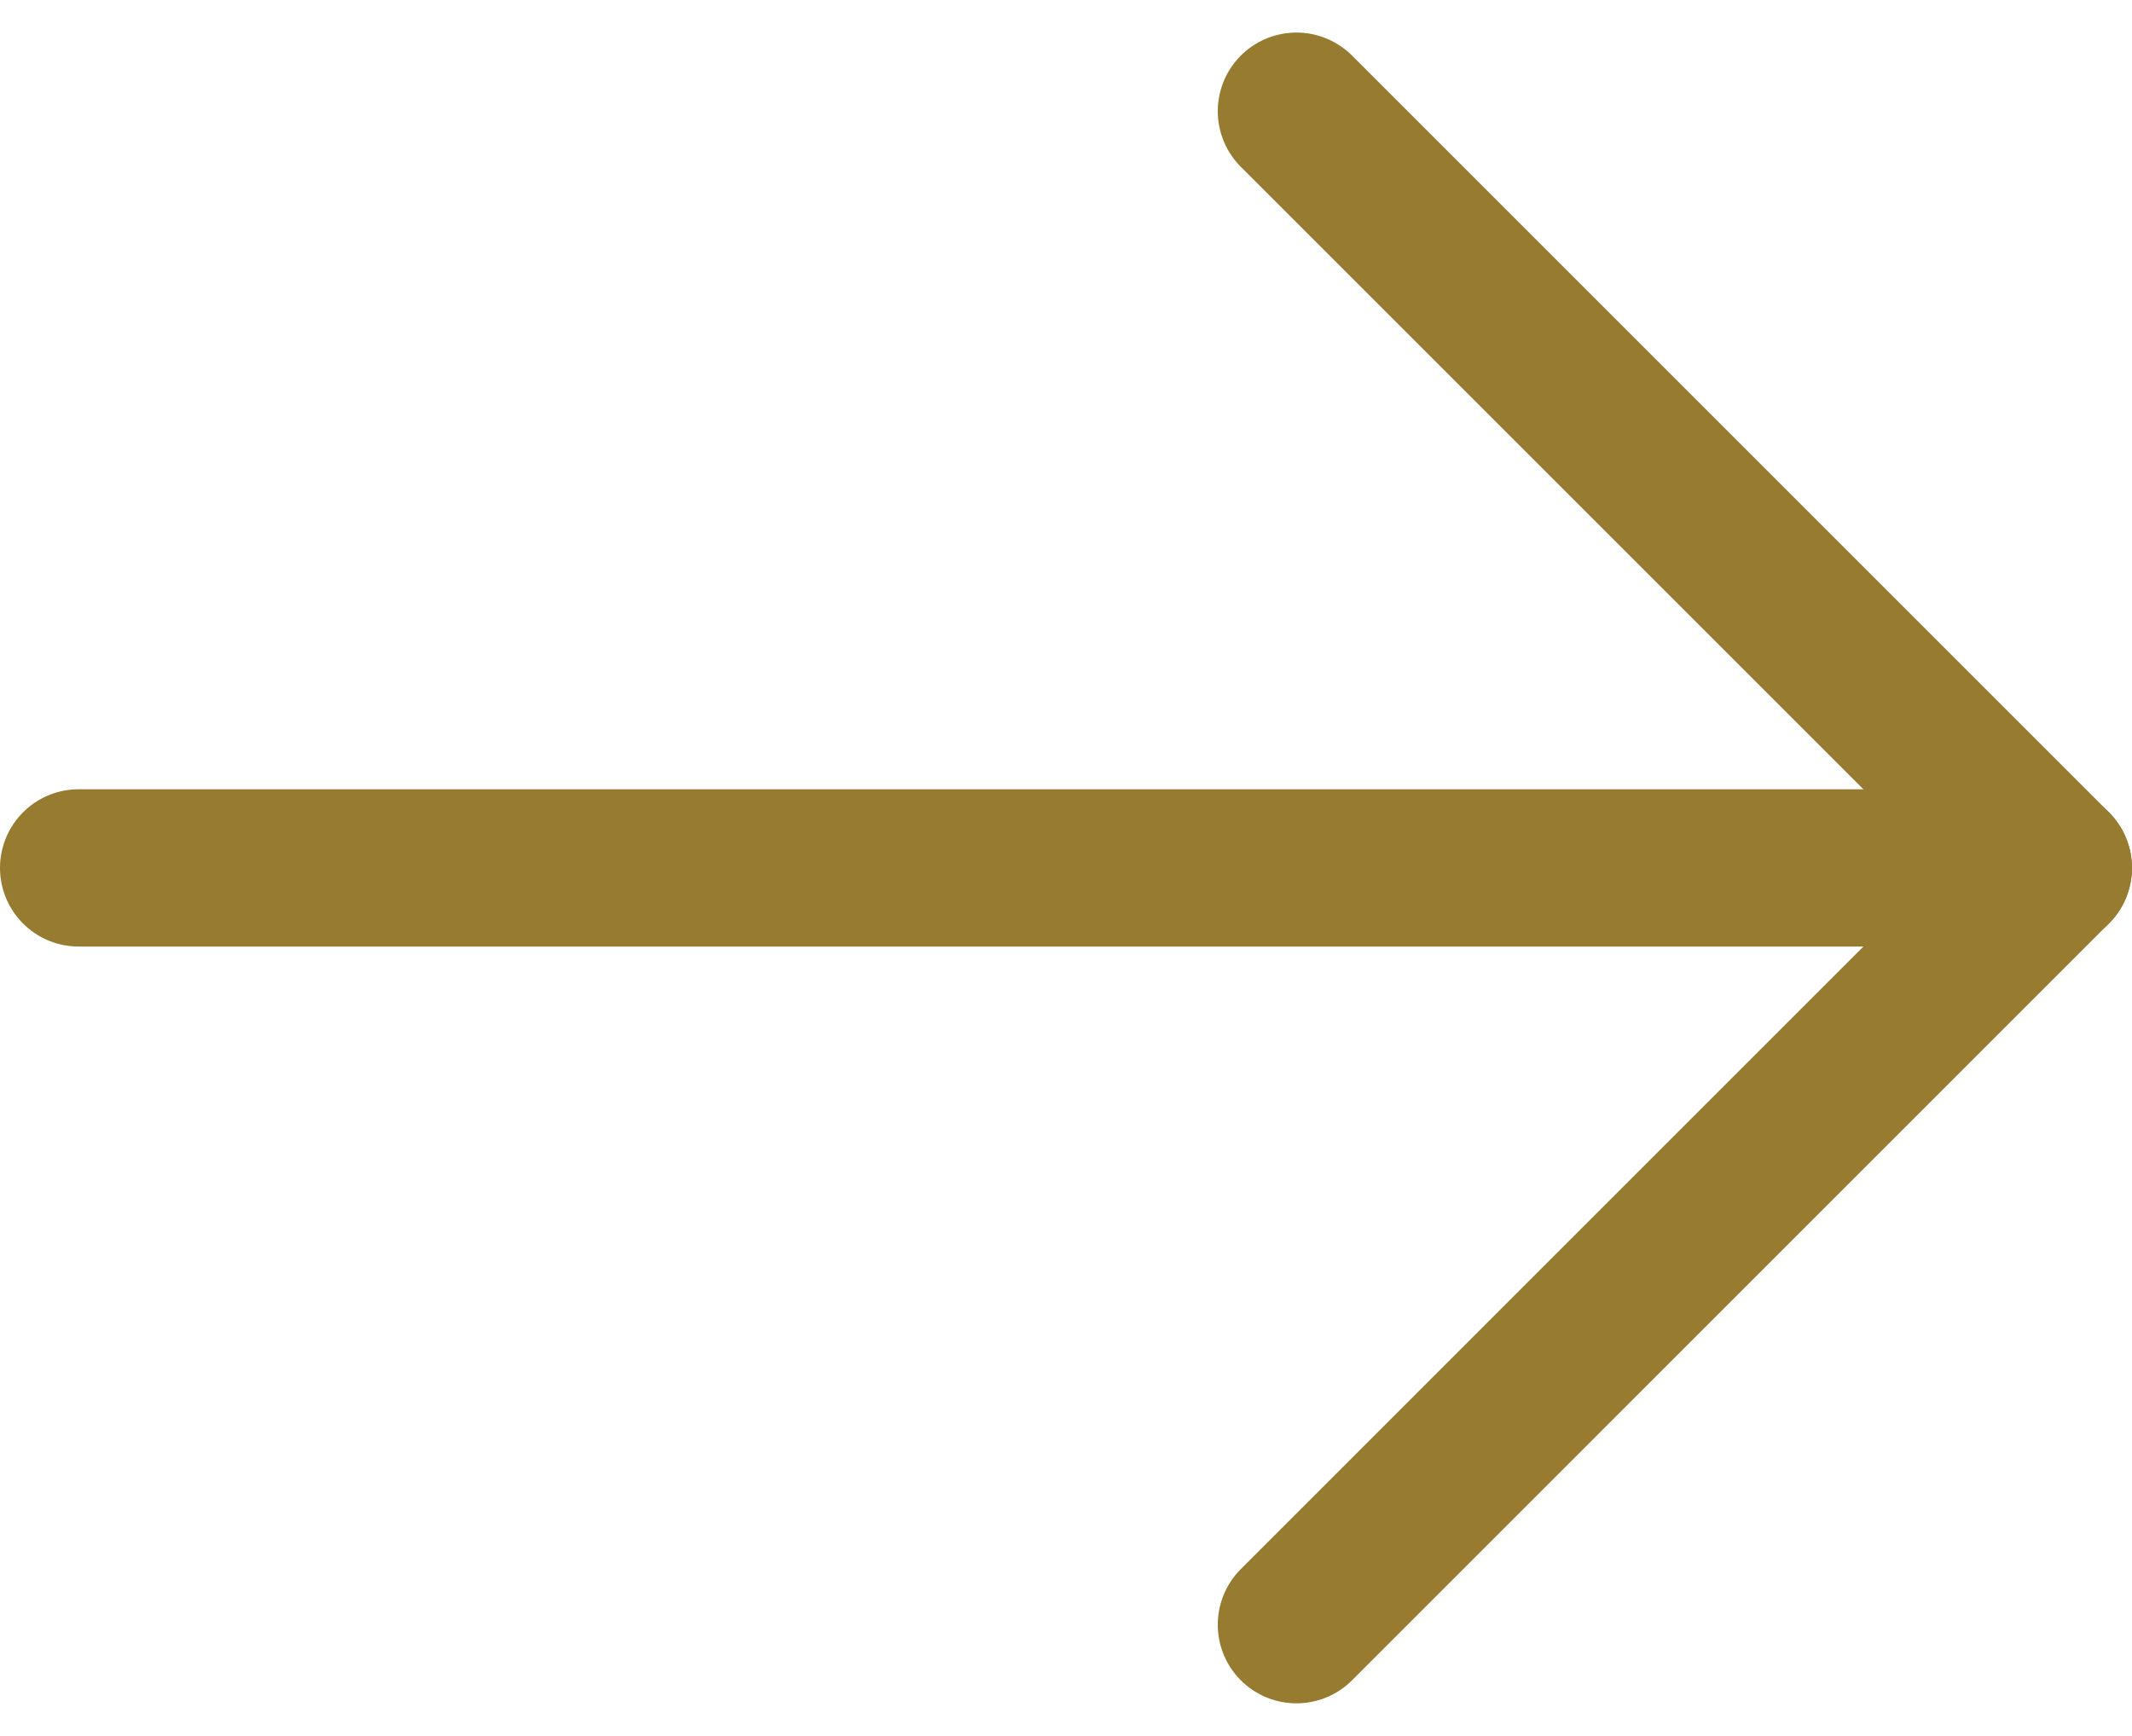
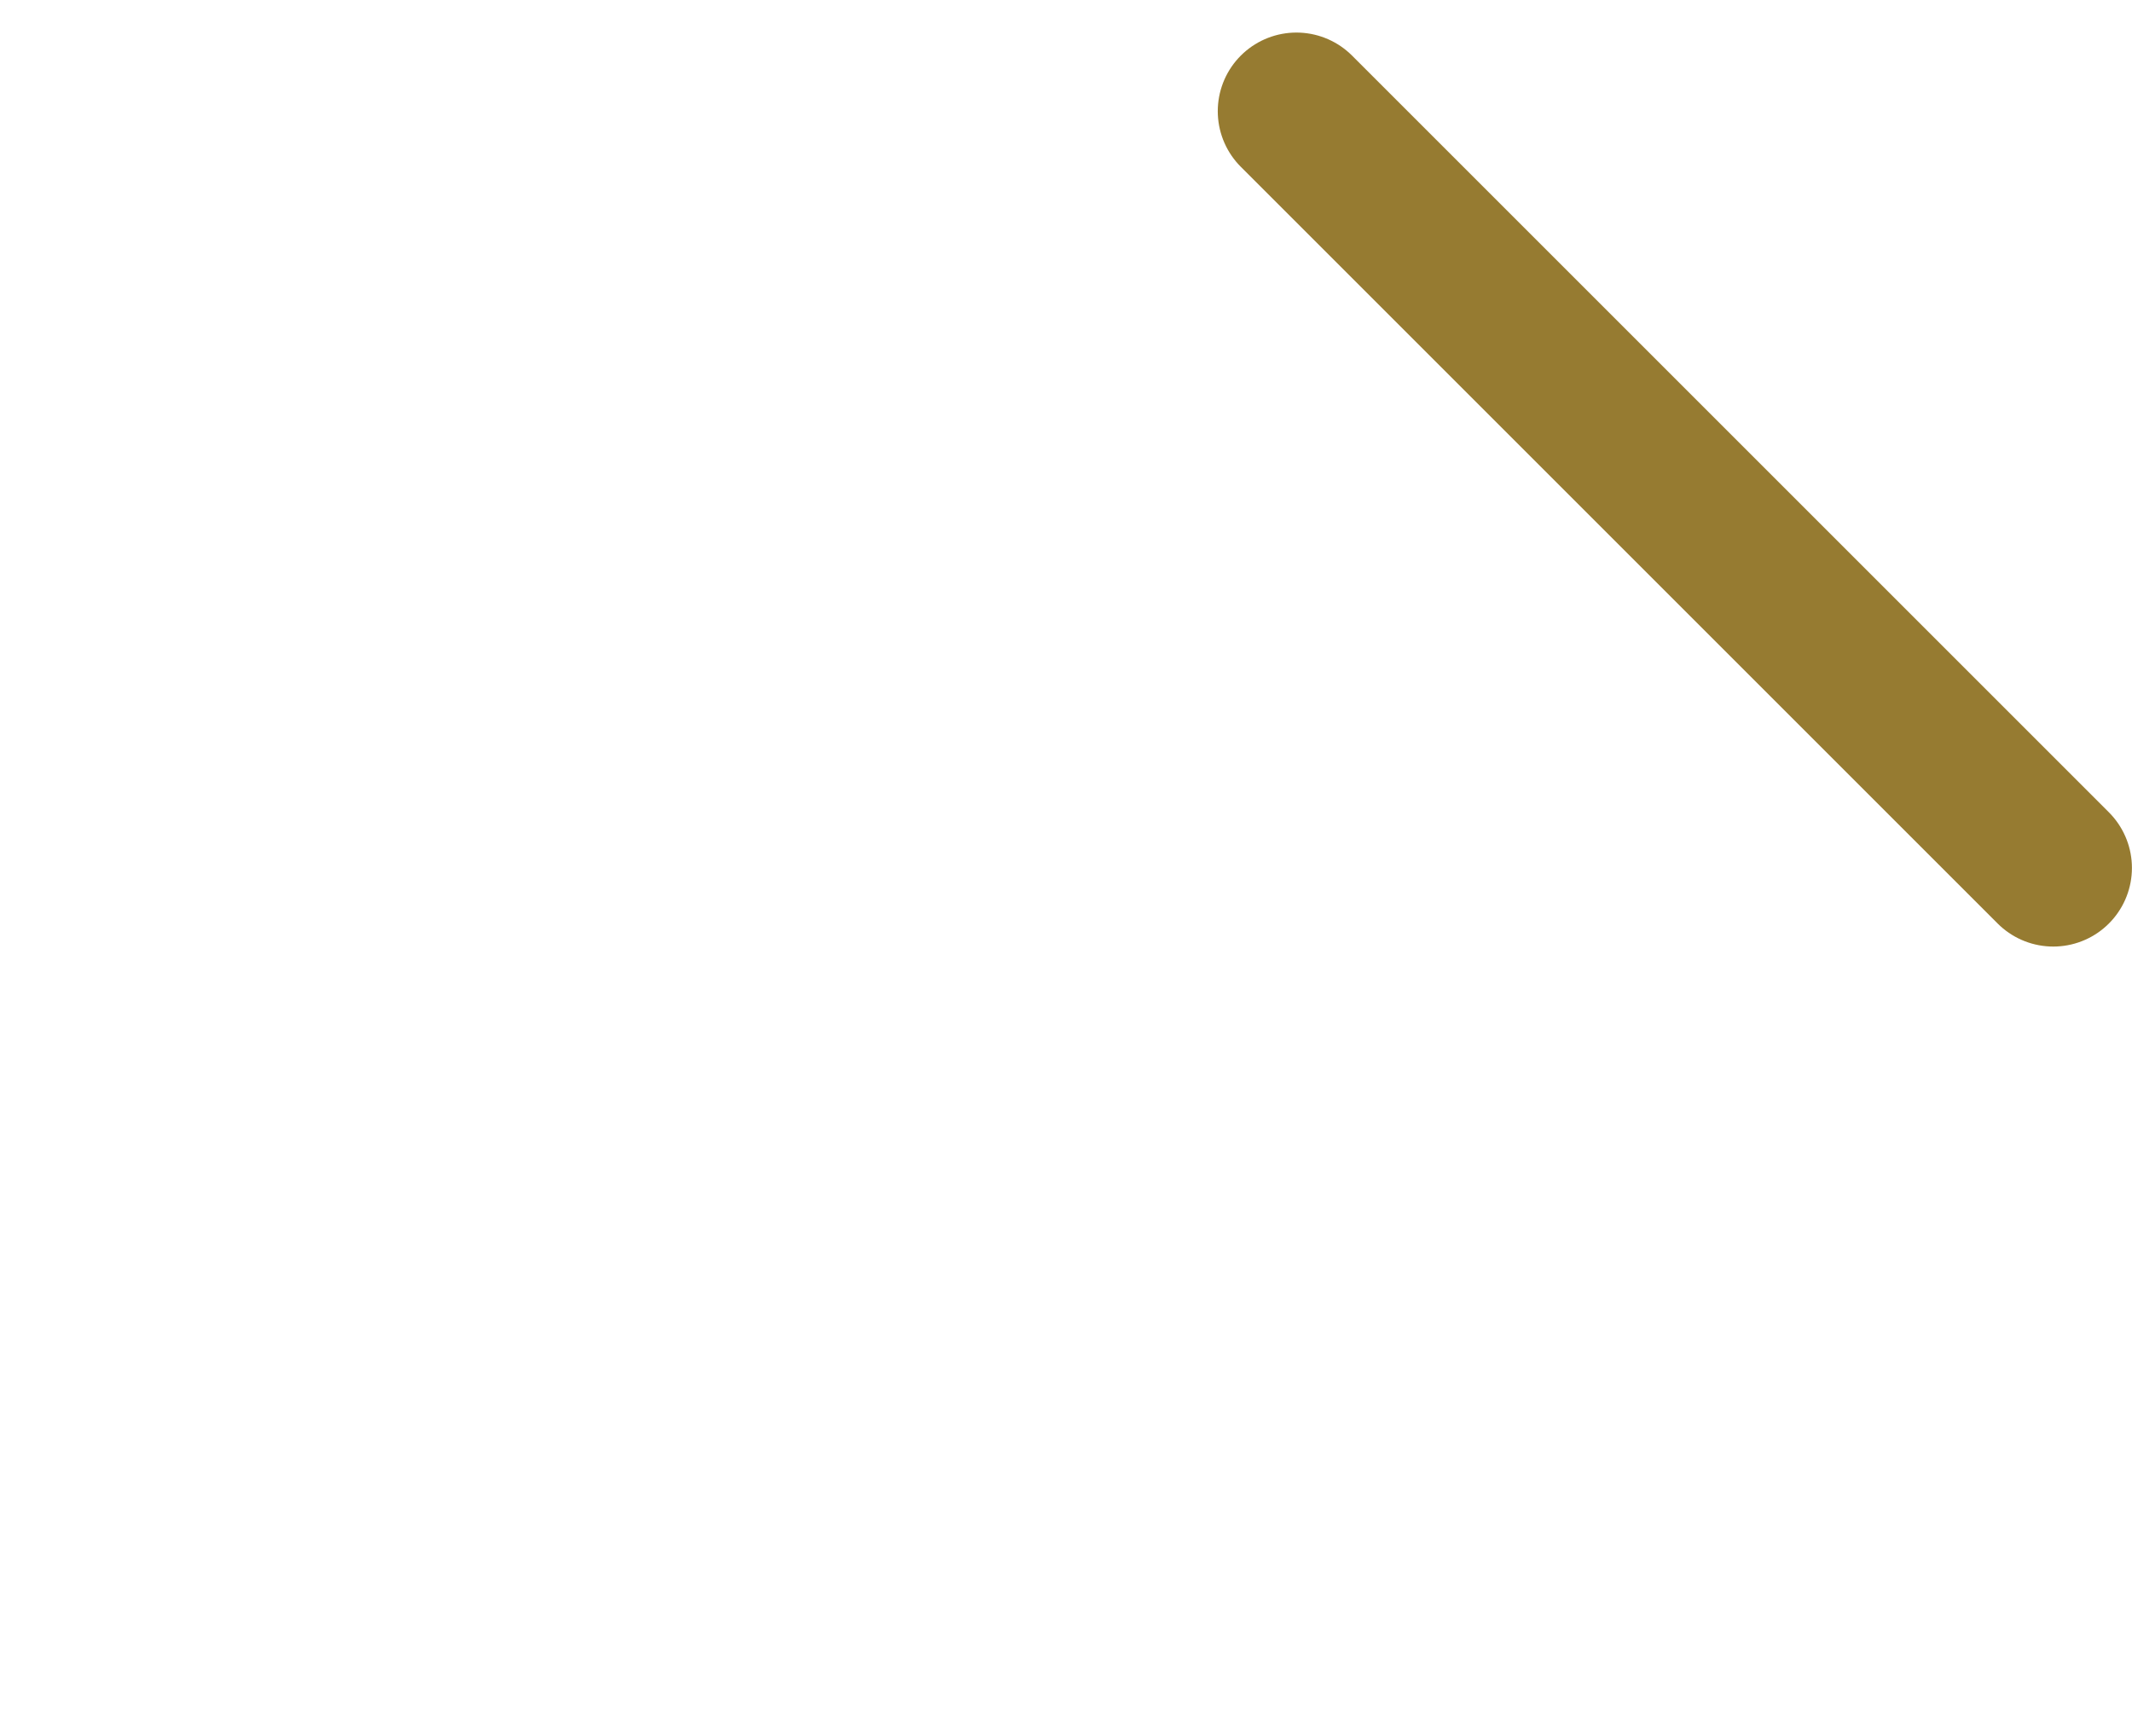
<svg xmlns="http://www.w3.org/2000/svg" width="27.105" height="22.073" viewBox="0 0 27.105 22.073">
  <g id="Icon_feather-arrow-right" data-name="Icon feather-arrow-right" transform="translate(0.999 1.414)">
-     <path id="Trazado_18" data-name="Trazado 18" d="M7.5,18H32.605" transform="translate(-7.499 -8.378)" fill="none" stroke="#967b31" stroke-linecap="round" stroke-linejoin="round" stroke-width="2" />
-     <path id="Trazado_19" data-name="Trazado 19" d="M18,7.5l9.622,9.622L18,26.745" transform="translate(-2.517 -7.5)" fill="none" stroke="#967b31" stroke-linecap="round" stroke-linejoin="round" stroke-width="2" />
+     <path id="Trazado_19" data-name="Trazado 19" d="M18,7.5l9.622,9.622" transform="translate(-2.517 -7.5)" fill="none" stroke="#967b31" stroke-linecap="round" stroke-linejoin="round" stroke-width="2" />
  </g>
</svg>